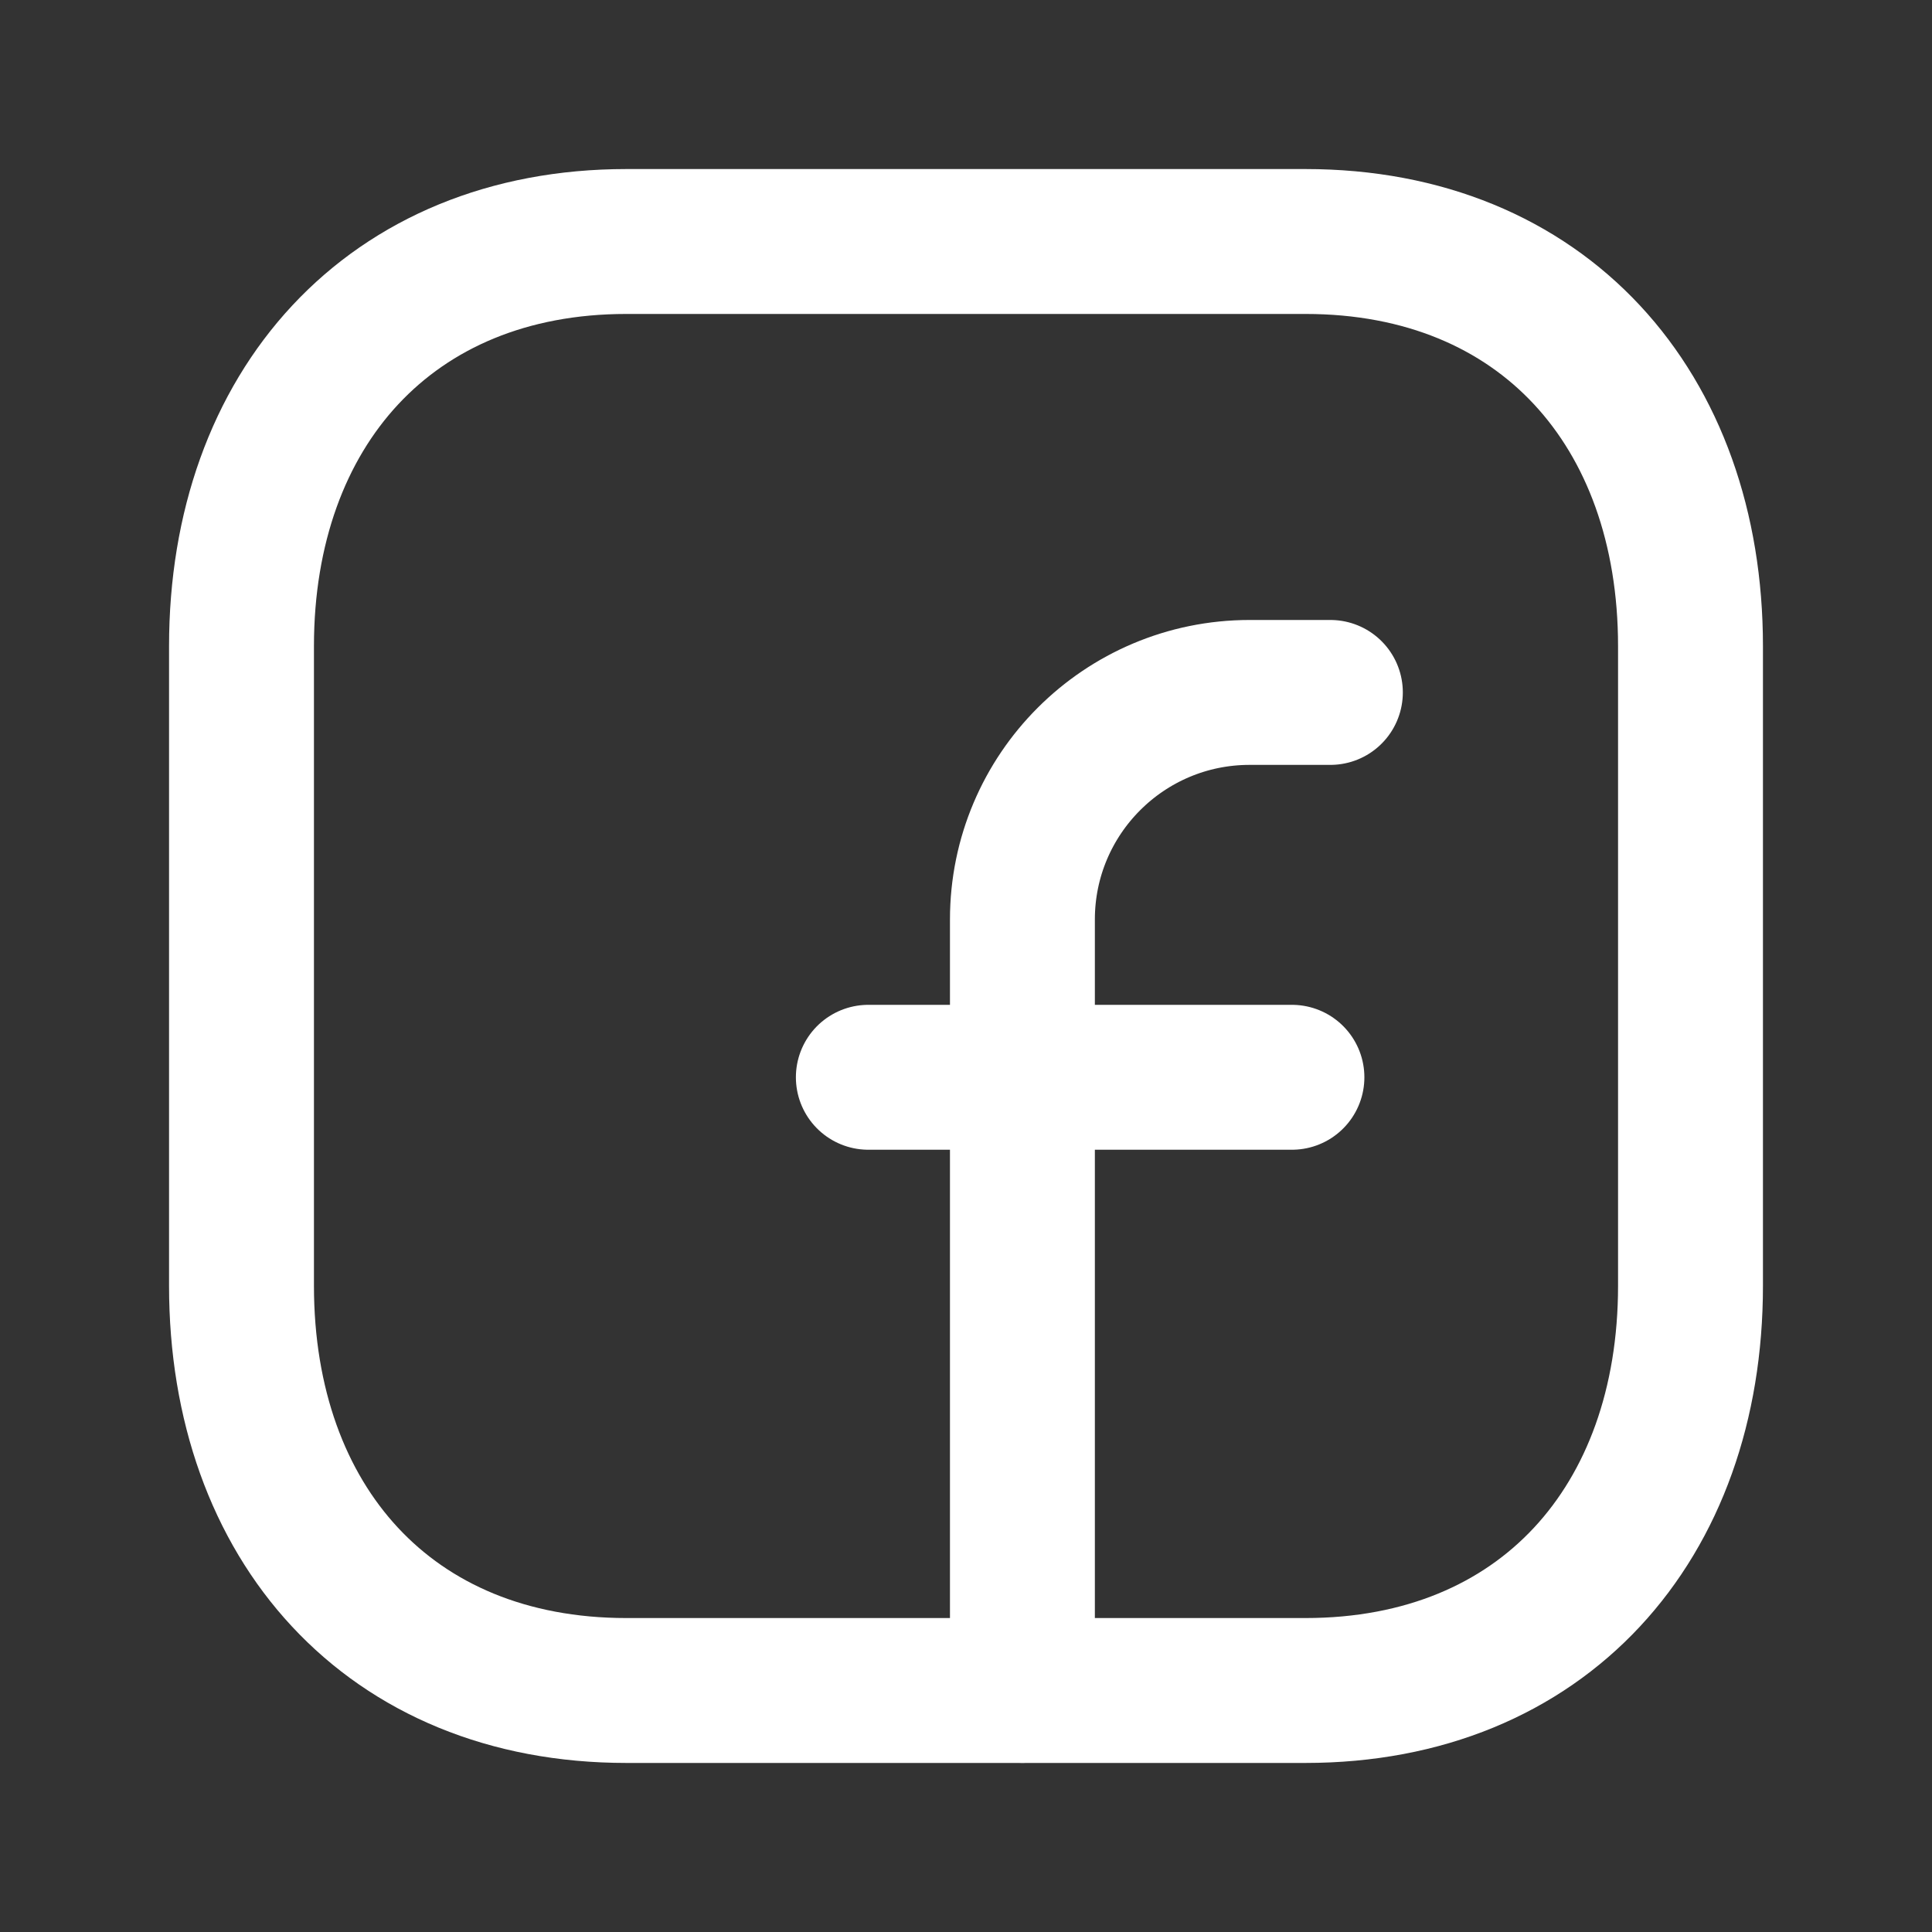
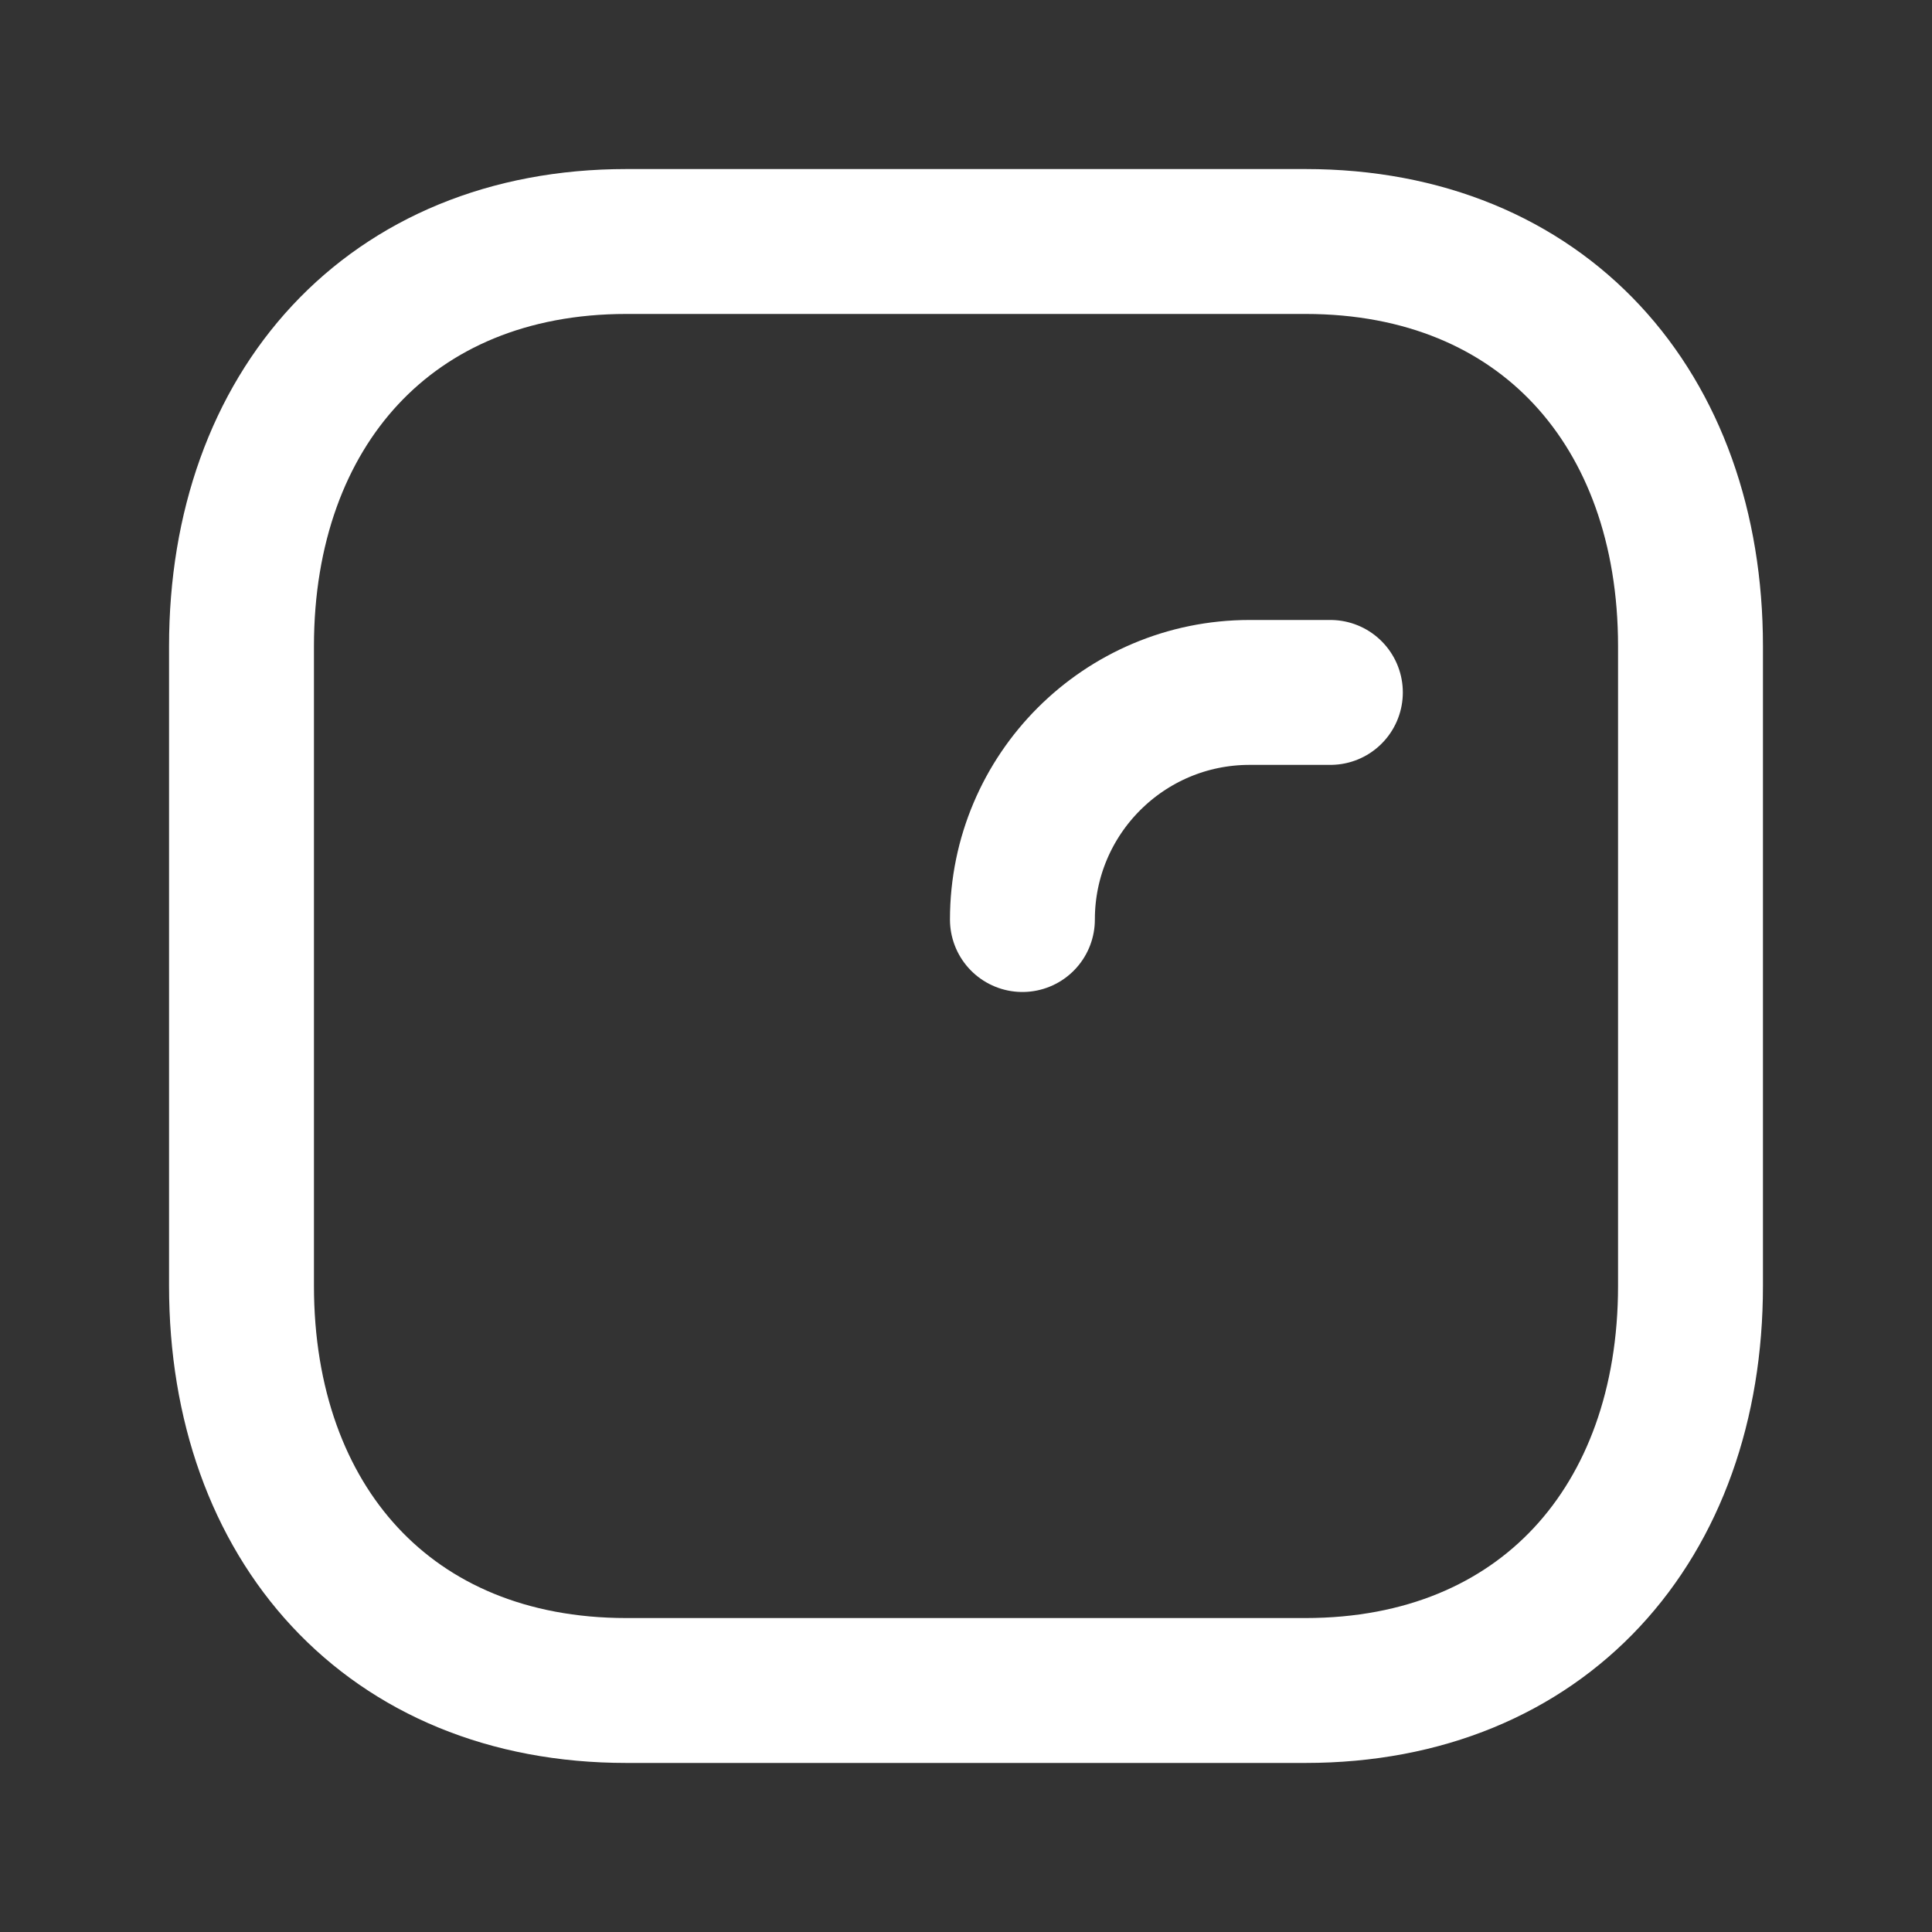
<svg xmlns="http://www.w3.org/2000/svg" fill="none" viewBox="0 0 20 20" height="20" width="20">
  <rect x="0" y="0" width="20" height="20" fill="#333333" stroke="none" />
  <path stroke-linejoin="round" stroke-linecap="round" stroke-width="1.5" stroke="white" d="M6.485 2.5H13.514C15.971 2.5 17.5 4.234 17.5 6.689V13.311C17.5 15.766 15.971 17.5 13.513 17.5H6.485C4.028 17.5 2.5 15.766 2.5 13.311V6.689C2.5 4.234 4.036 2.5 6.485 2.5Z" />
-   <path stroke-linejoin="round" stroke-linecap="round" stroke-width="1.5" stroke="white" d="M13.772 7.168H12.936C11.637 7.168 10.584 8.221 10.584 9.519V17.499" />
-   <path stroke-linejoin="round" stroke-linecap="round" stroke-width="1.5" stroke="white" d="M8.989 11.152H13.374" />
+   <path stroke-linejoin="round" stroke-linecap="round" stroke-width="1.5" stroke="white" d="M13.772 7.168H12.936C11.637 7.168 10.584 8.221 10.584 9.519" />
</svg>